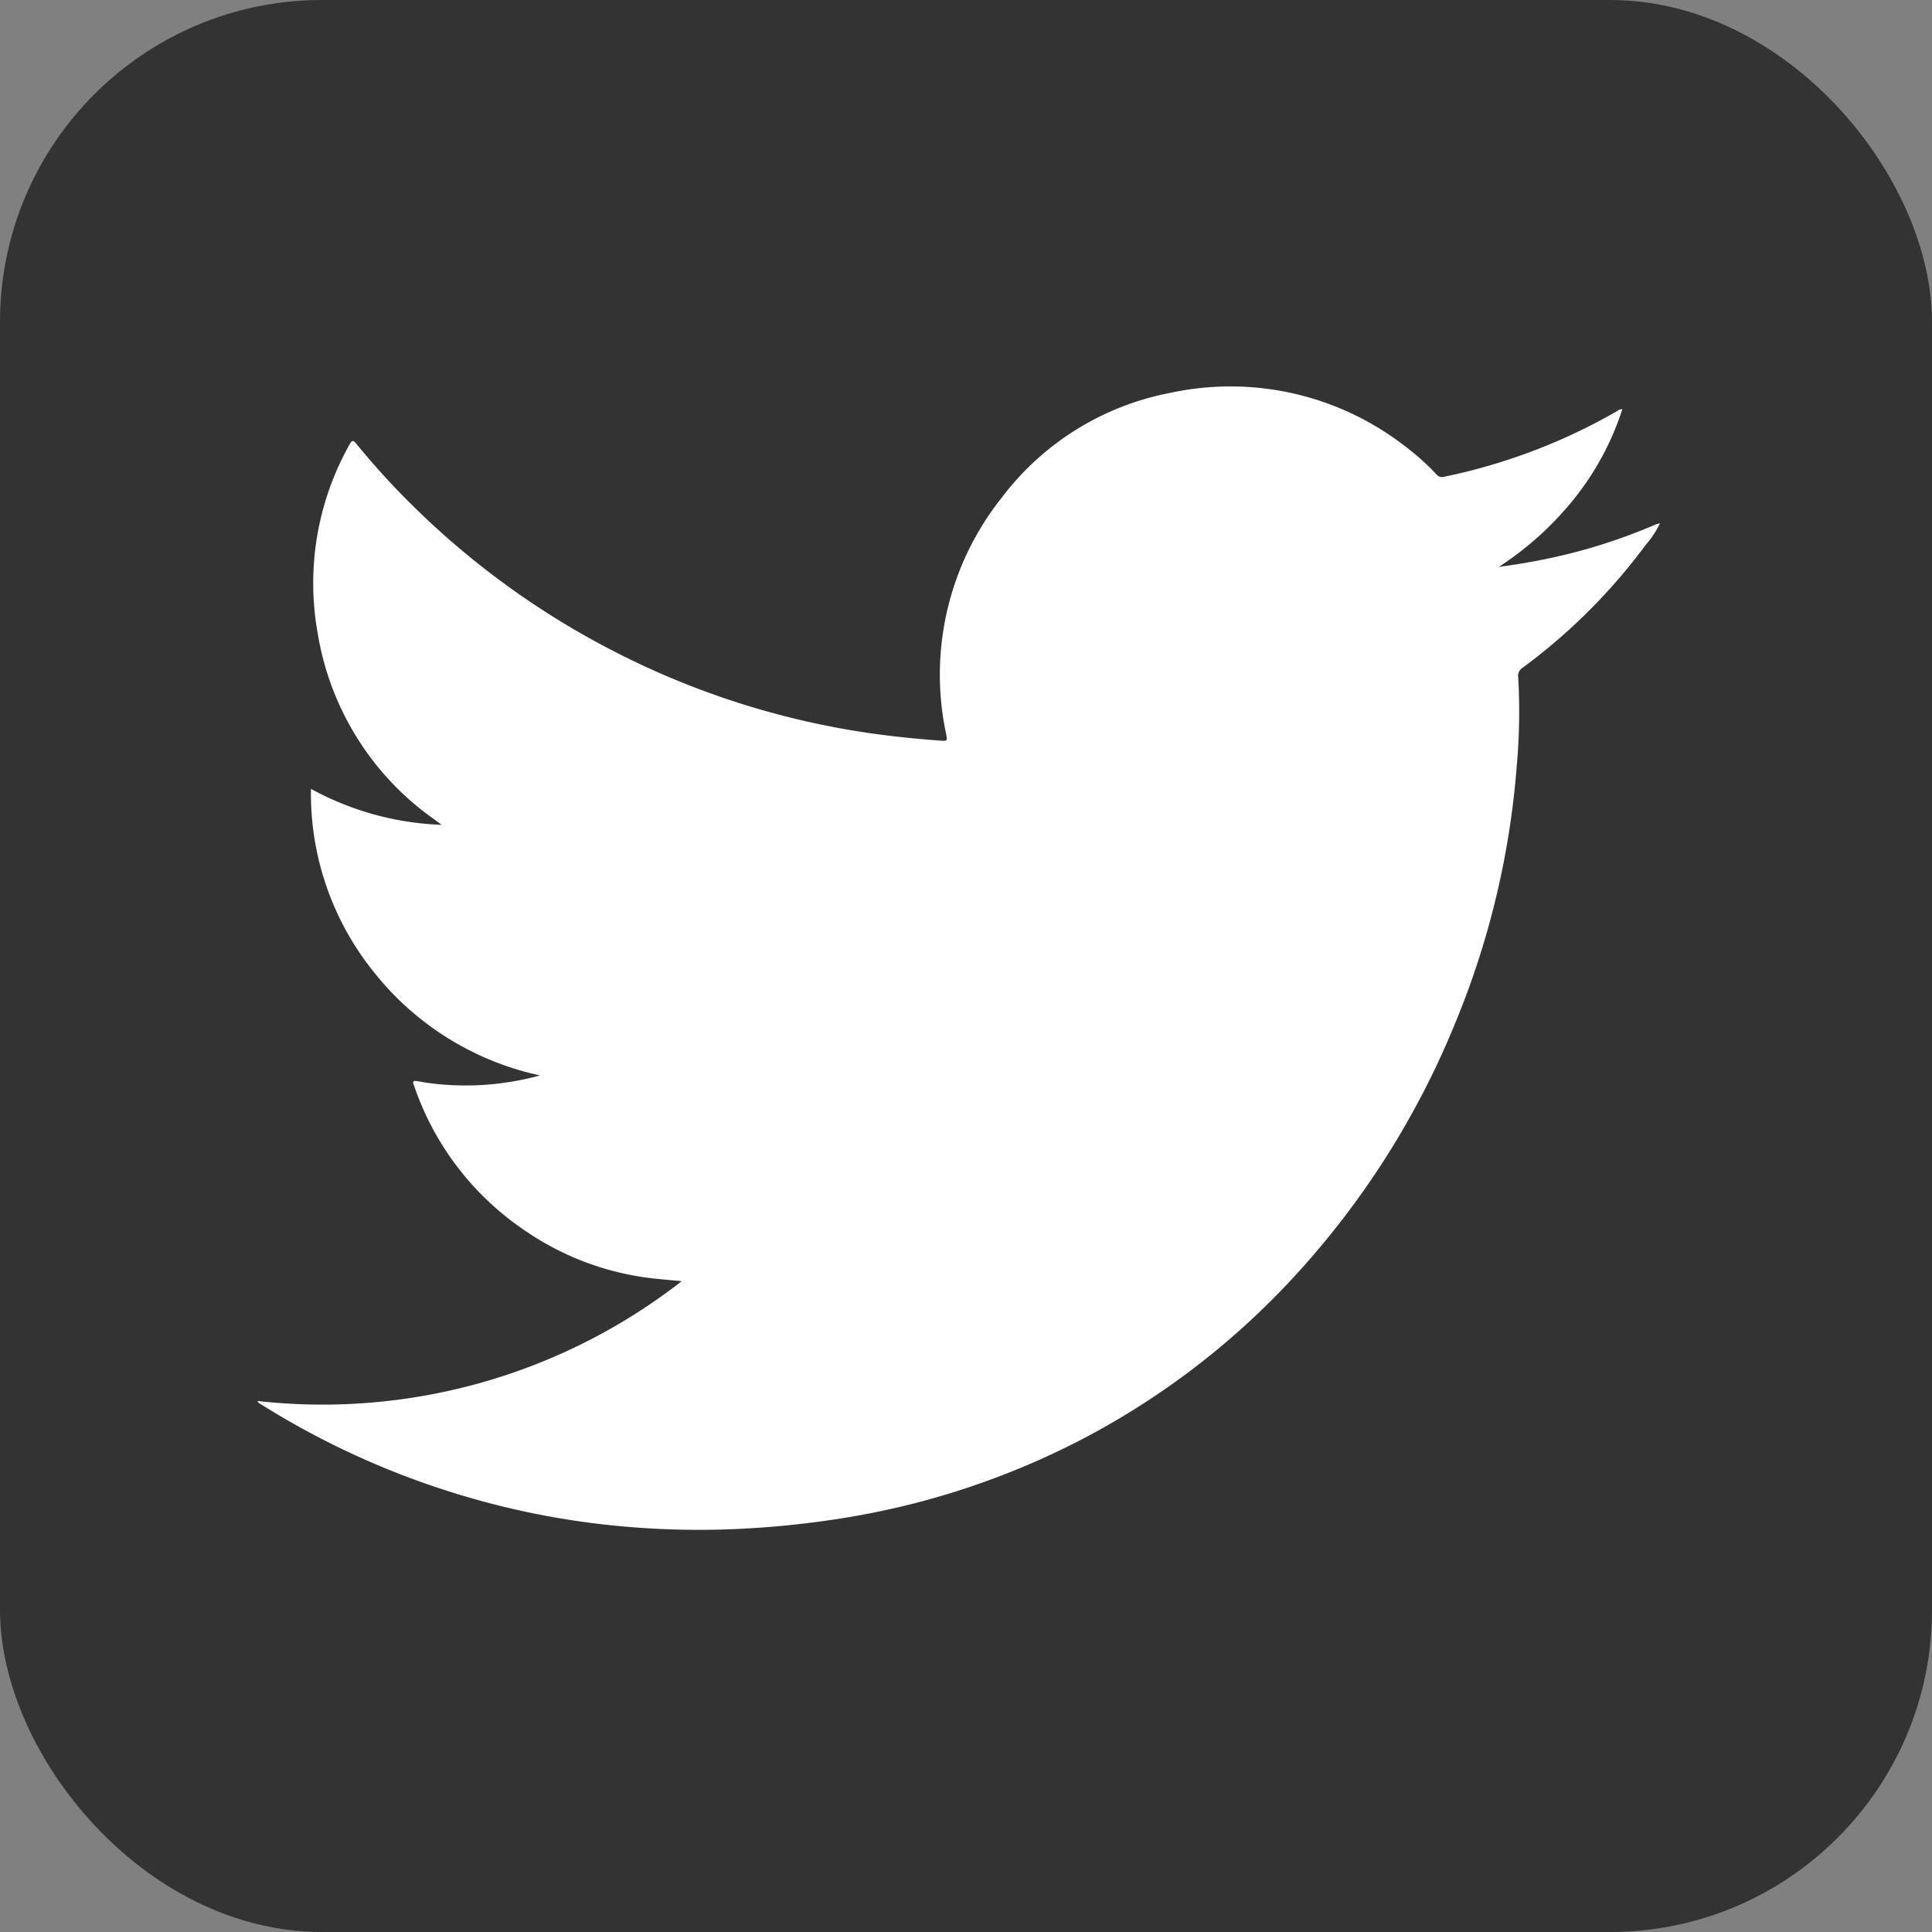
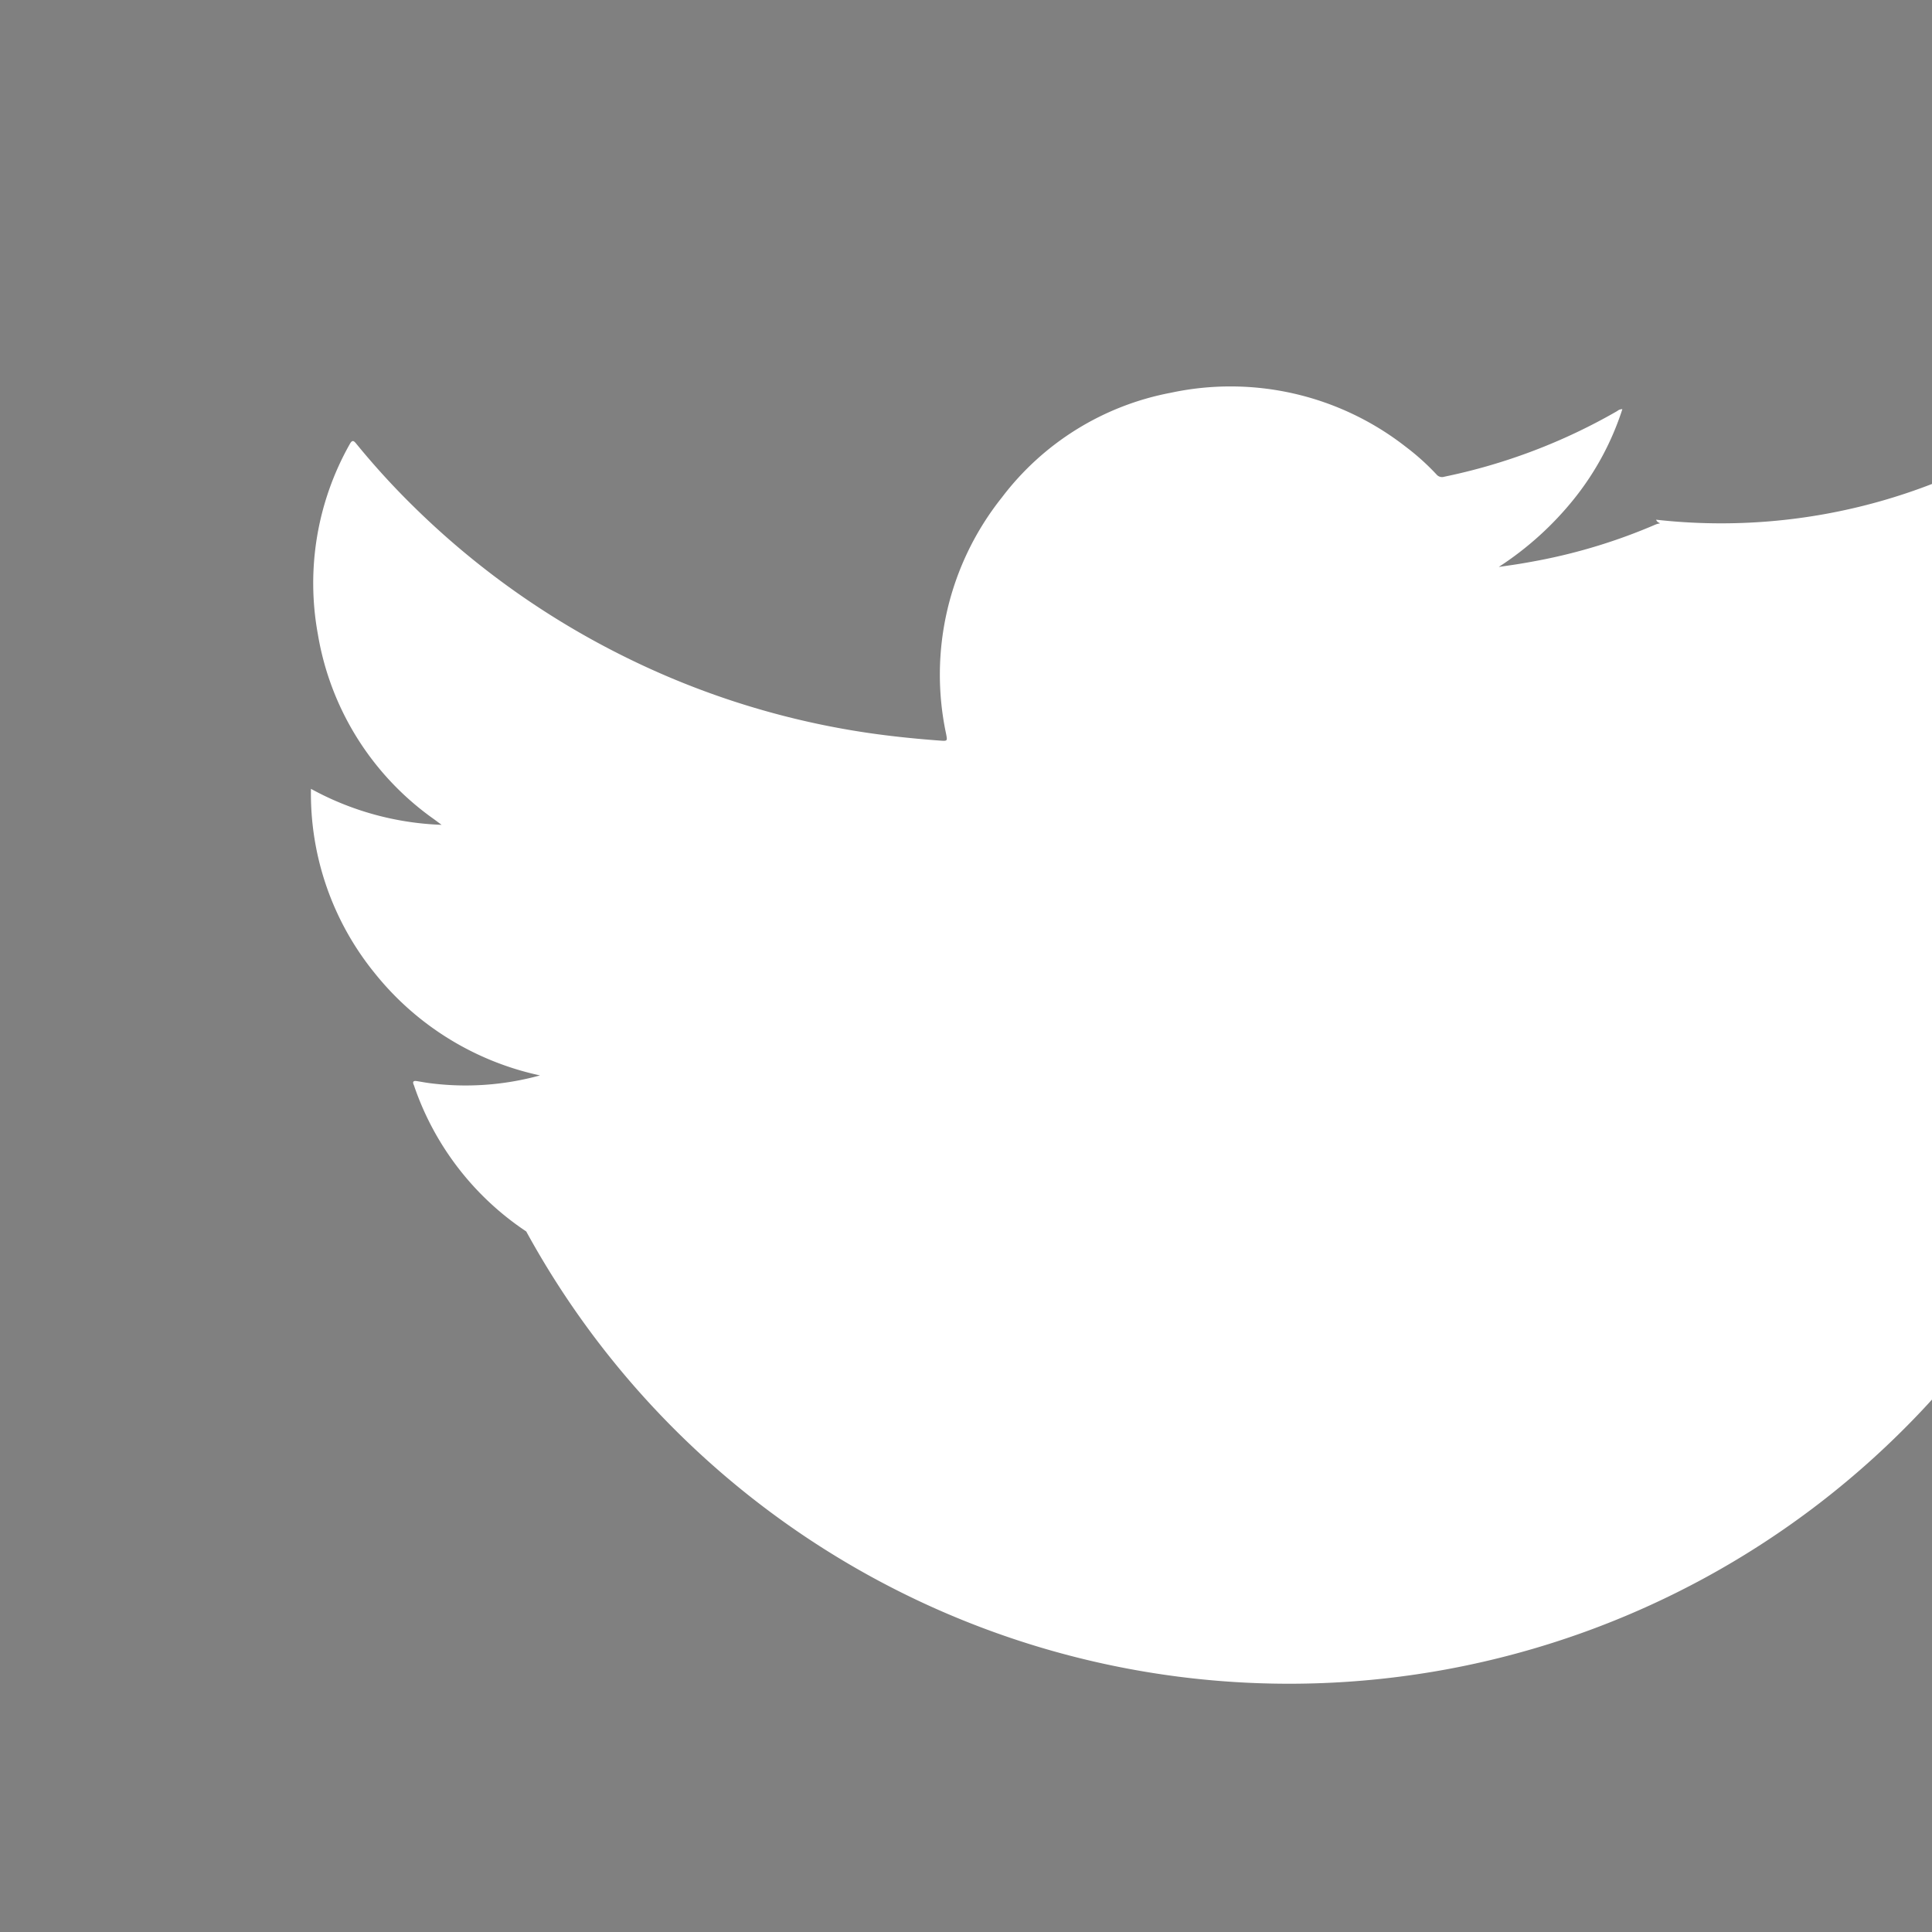
<svg xmlns="http://www.w3.org/2000/svg" width="60" height="60" viewBox="0 0 60 60">
  <rect x="0" y="0" width="60" height="60" fill="#808080" stroke="none" />
  <g id="グループ_29626" data-name="グループ 29626" transform="translate(-415 -4528)">
-     <rect id="長方形_8060" data-name="長方形 8060" width="60" height="60" rx="10" transform="translate(415 4528)" fill="#333" />
-     <path id="パス_108191" data-name="パス 108191" d="M-250.455-59.993a3,3,0,0,1-.44.667,18.091,18.091,0,0,1-3.828,3.821.291.291,0,0,0-.135.289,18.937,18.937,0,0,1-.047,2.784,26.109,26.109,0,0,1-1.93,8.012,26.167,26.167,0,0,1-4.863,7.694,24.107,24.107,0,0,1-6.65,5.15,24.4,24.4,0,0,1-7.3,2.449,28.82,28.82,0,0,1-3.623.373,25.924,25.924,0,0,1-3.042-.057,25.2,25.2,0,0,1-5.861-1.151,25.5,25.5,0,0,1-5.716-2.662c-.039-.025-.091-.037-.12-.111a18.145,18.145,0,0,0,13.175-3.721c-.323-.031-.6-.053-.884-.085A8.727,8.727,0,0,1-285.664-38a8.877,8.877,0,0,1-3.459-4.455c-.012-.034-.021-.07-.036-.1-.048-.111.009-.129.1-.114.139.022.277.049.416.066a8.692,8.692,0,0,0,3.406-.243,9,9,0,0,1-5.124-3.165,8.839,8.839,0,0,1-1.989-5.735,9.1,9.1,0,0,0,4.057,1.118l-.229-.17a8.8,8.8,0,0,1-3.613-5.748,8.785,8.785,0,0,1,.987-5.9c.082-.15.128-.113.211-.011a23.775,23.775,0,0,0,1.793,1.962,25.368,25.368,0,0,0,6.37,4.563,25.273,25.273,0,0,0,7.229,2.371c.9.151,1.814.249,2.728.317.236.017.235.017.192-.209a8.822,8.822,0,0,1,1.731-7.34,8.579,8.579,0,0,1,5.246-3.253,8.839,8.839,0,0,1,7.3,1.679,7.391,7.391,0,0,1,.953.858.224.224,0,0,0,.241.07,18.079,18.079,0,0,0,5.372-2.04.241.241,0,0,1,.159-.058,8.741,8.741,0,0,1-1.491,2.775,9.922,9.922,0,0,1-2.348,2.125c.2-.03.41-.058.614-.091s.421-.072.631-.112a17.463,17.463,0,0,0,3.634-1.118.794.794,0,0,1,.122-.031Z" transform="translate(717.007 4604.244)" fill="#fff" />
+     <path id="パス_108191" data-name="パス 108191" d="M-250.455-59.993c-.039-.025-.091-.037-.12-.111a18.145,18.145,0,0,0,13.175-3.721c-.323-.031-.6-.053-.884-.085A8.727,8.727,0,0,1-285.664-38a8.877,8.877,0,0,1-3.459-4.455c-.012-.034-.021-.07-.036-.1-.048-.111.009-.129.1-.114.139.022.277.049.416.066a8.692,8.692,0,0,0,3.406-.243,9,9,0,0,1-5.124-3.165,8.839,8.839,0,0,1-1.989-5.735,9.1,9.1,0,0,0,4.057,1.118l-.229-.17a8.8,8.8,0,0,1-3.613-5.748,8.785,8.785,0,0,1,.987-5.9c.082-.15.128-.113.211-.011a23.775,23.775,0,0,0,1.793,1.962,25.368,25.368,0,0,0,6.37,4.563,25.273,25.273,0,0,0,7.229,2.371c.9.151,1.814.249,2.728.317.236.017.235.017.192-.209a8.822,8.822,0,0,1,1.731-7.34,8.579,8.579,0,0,1,5.246-3.253,8.839,8.839,0,0,1,7.3,1.679,7.391,7.391,0,0,1,.953.858.224.224,0,0,0,.241.07,18.079,18.079,0,0,0,5.372-2.04.241.241,0,0,1,.159-.058,8.741,8.741,0,0,1-1.491,2.775,9.922,9.922,0,0,1-2.348,2.125c.2-.03.41-.058.614-.091s.421-.072.631-.112a17.463,17.463,0,0,0,3.634-1.118.794.794,0,0,1,.122-.031Z" transform="translate(717.007 4604.244)" fill="#fff" />
  </g>
</svg>